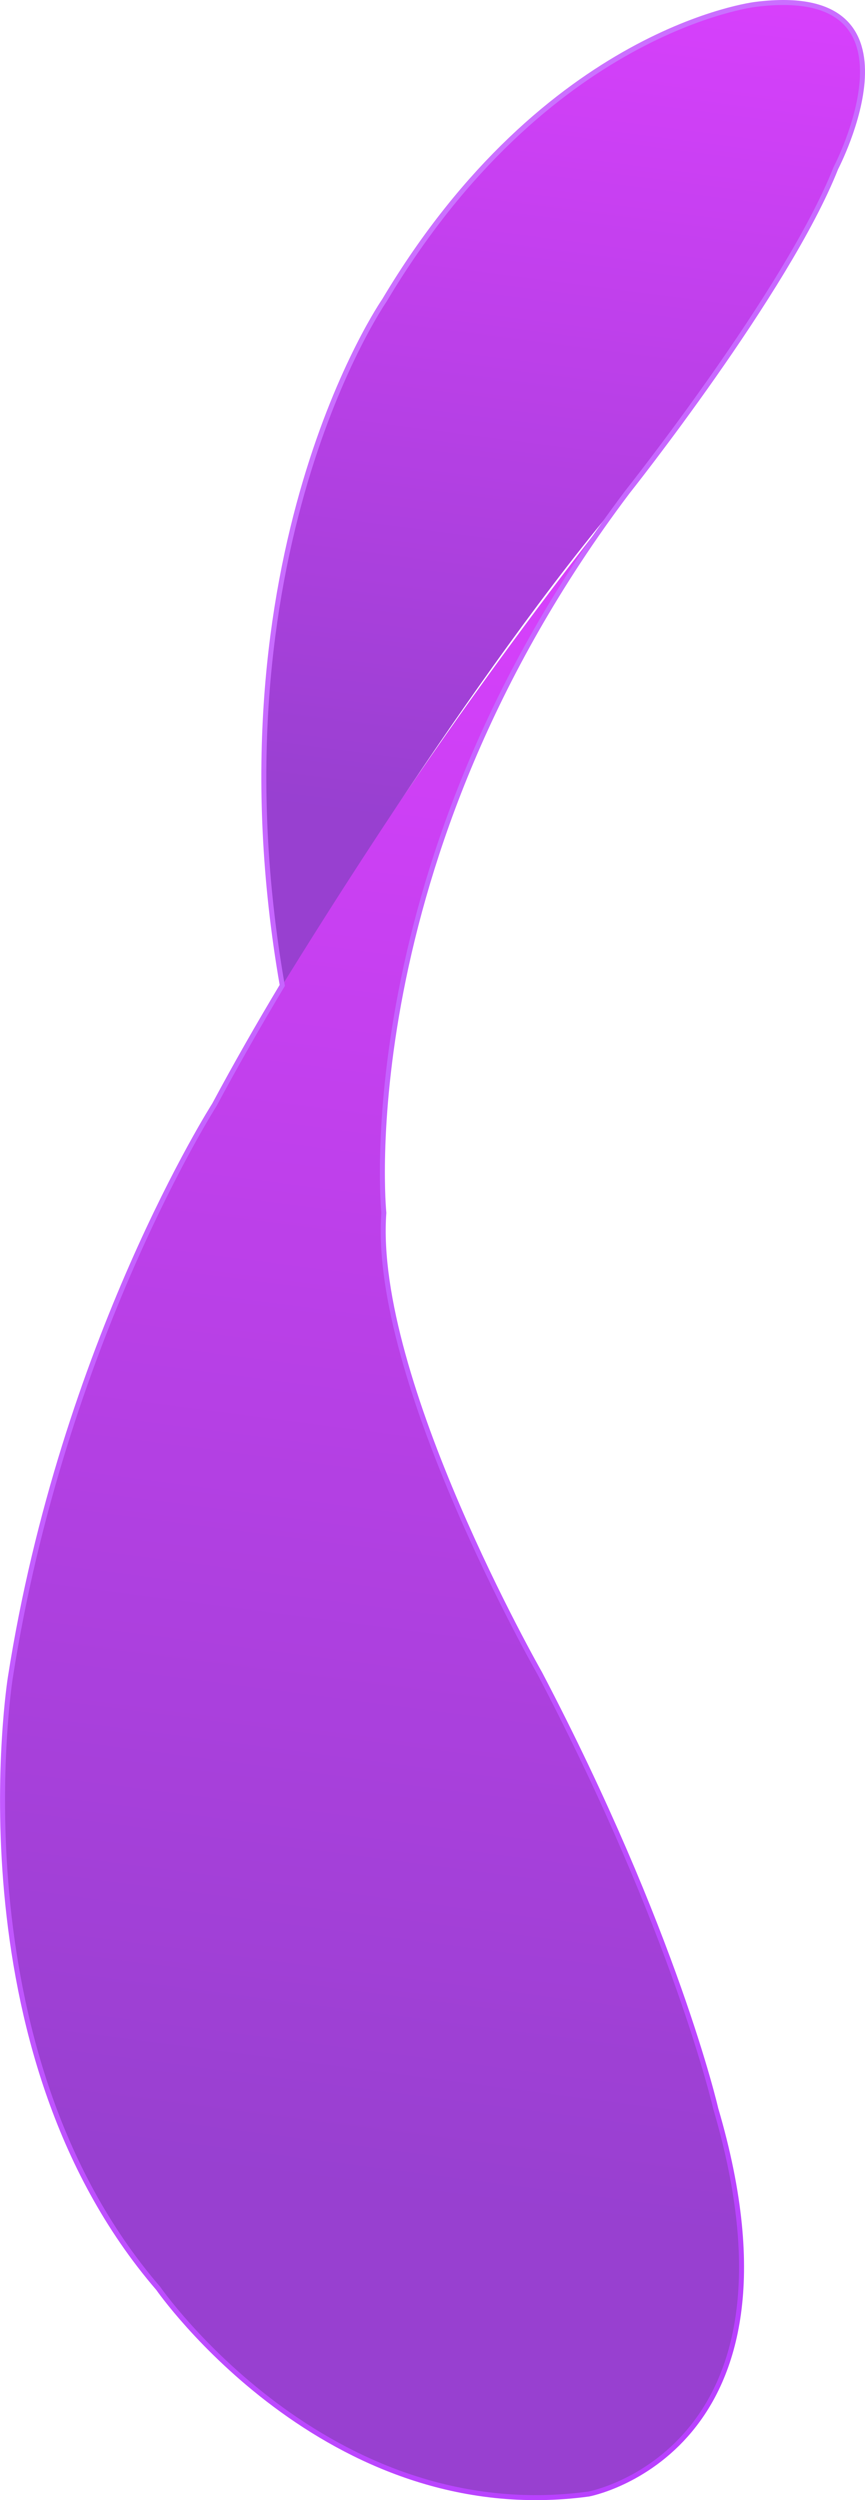
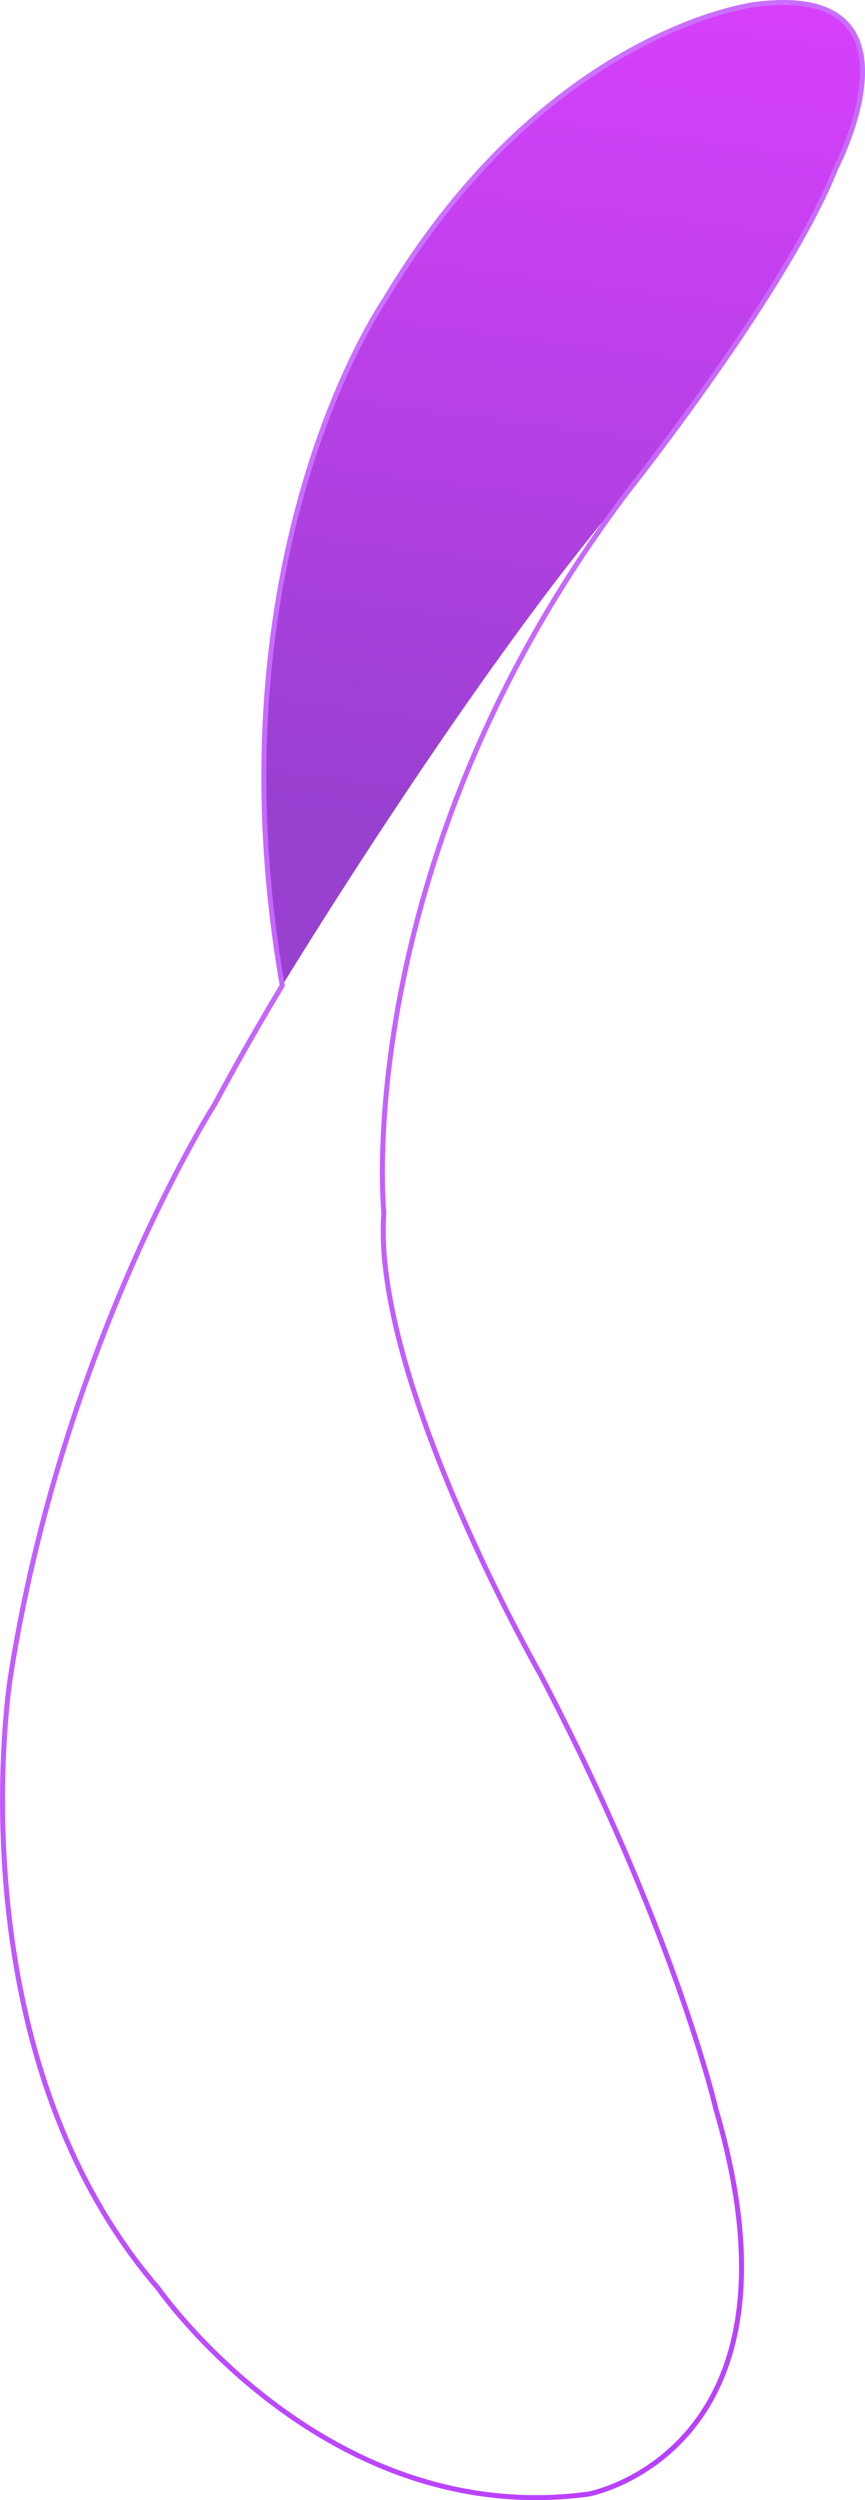
<svg xmlns="http://www.w3.org/2000/svg" xmlns:xlink="http://www.w3.org/1999/xlink" width="327.35" height="945.44" viewBox="0 0 327.35 945.44">
  <defs>
    <style>      .cls-1 {        fill: url(#linear-gradient-2);      }      .cls-2 {        fill: none;        stroke: url(#New_Gradient_Swatch_copy);        stroke-miterlimit: 10;        stroke-width: 1.89px;      }      .cls-3 {        fill: url(#linear-gradient);      }      .cls-3, .cls-4 {        mix-blend-mode: multiply;      }      .cls-5 {        isolation: isolate;      }      .cls-4 {        opacity: .75;      }    </style>
    <linearGradient id="linear-gradient" x1="-33271.19" y1="4340.85" x2="-32455.77" y2="4340.85" gradientTransform="translate(223.5 31364.03) rotate(97.42) scale(.93)" gradientUnits="userSpaceOnUse">
      <stop offset="0" stop-color="#d000ff" />
      <stop offset=".45" stop-color="#a300e0" />
      <stop offset=".89" stop-color="#7500c0" />
    </linearGradient>
    <linearGradient id="linear-gradient-2" x1="-33358.94" y1="4369.29" x2="-32935.44" y2="4369.29" gradientTransform="translate(256.59 31257.26) rotate(97.42) scale(.93)" xlink:href="#linear-gradient" />
    <linearGradient id="New_Gradient_Swatch_copy" data-name="New Gradient Swatch copy" x1="-24342.29" y1="-417.27" x2="-23665.86" y2="-417.27" gradientTransform="translate(16484 18151.99) rotate(46.4)" gradientUnits="userSpaceOnUse">
      <stop offset="0" stop-color="#b942ff" />
      <stop offset=".69" stop-color="#a815ff" />
      <stop offset="1" stop-color="#a100ff" />
    </linearGradient>
  </defs>
  <g class="cls-5">
    <g id="Layer_2" data-name="Layer 2">
      <g id="Layer_1-2" data-name="Layer 1">
        <g class="cls-4">
-           <path class="cls-3" d="M106.81,372.64c-8.91,14.86-17.57,29.98-25.68,45.12,0,0-57.39,89.77-77.24,216.64,0,0-22.32,140.12,56.01,230.99,0,0,63.38,91.25,162.88,77.73,0,0,86.25-15.99,48.1-145.67,0,0-15.3-66.8-66.58-164.62,0,0-63.69-111.51-59.05-174.18,0,0-13.41-132.65,92.15-272.57,0,0-71.07,87.31-130.6,186.55" />
          <path class="cls-1" d="M237.41,186.09s60.54-76.1,78.9-122.5c0,0,36.88-70.39-30.32-61.94,0,0-79.18,9.06-140.53,111.96,0,0-66.93,96.49-38.64,259.03,0,0,71.74-117.95,130.59-186.55Z" />
          <path class="cls-2" d="M237.41,186.09s60.54-76.1,78.9-122.5c0,0,36.88-70.39-30.32-61.94,0,0-79.18,9.06-140.53,111.96,0,0-66.93,96.49-38.64,259.03h0c-8.91,14.86-17.57,29.99-25.68,45.13,0,0-57.39,89.77-77.24,216.64,0,0-22.32,140.12,56.01,230.99,0,0,63.38,91.25,162.88,77.73,0,0,86.25-15.99,48.1-145.67,0,0-15.3-66.8-66.58-164.62,0,0-63.69-111.51-59.05-174.18,0,0-13.41-132.65,92.15-272.57" />
        </g>
      </g>
    </g>
  </g>
</svg>